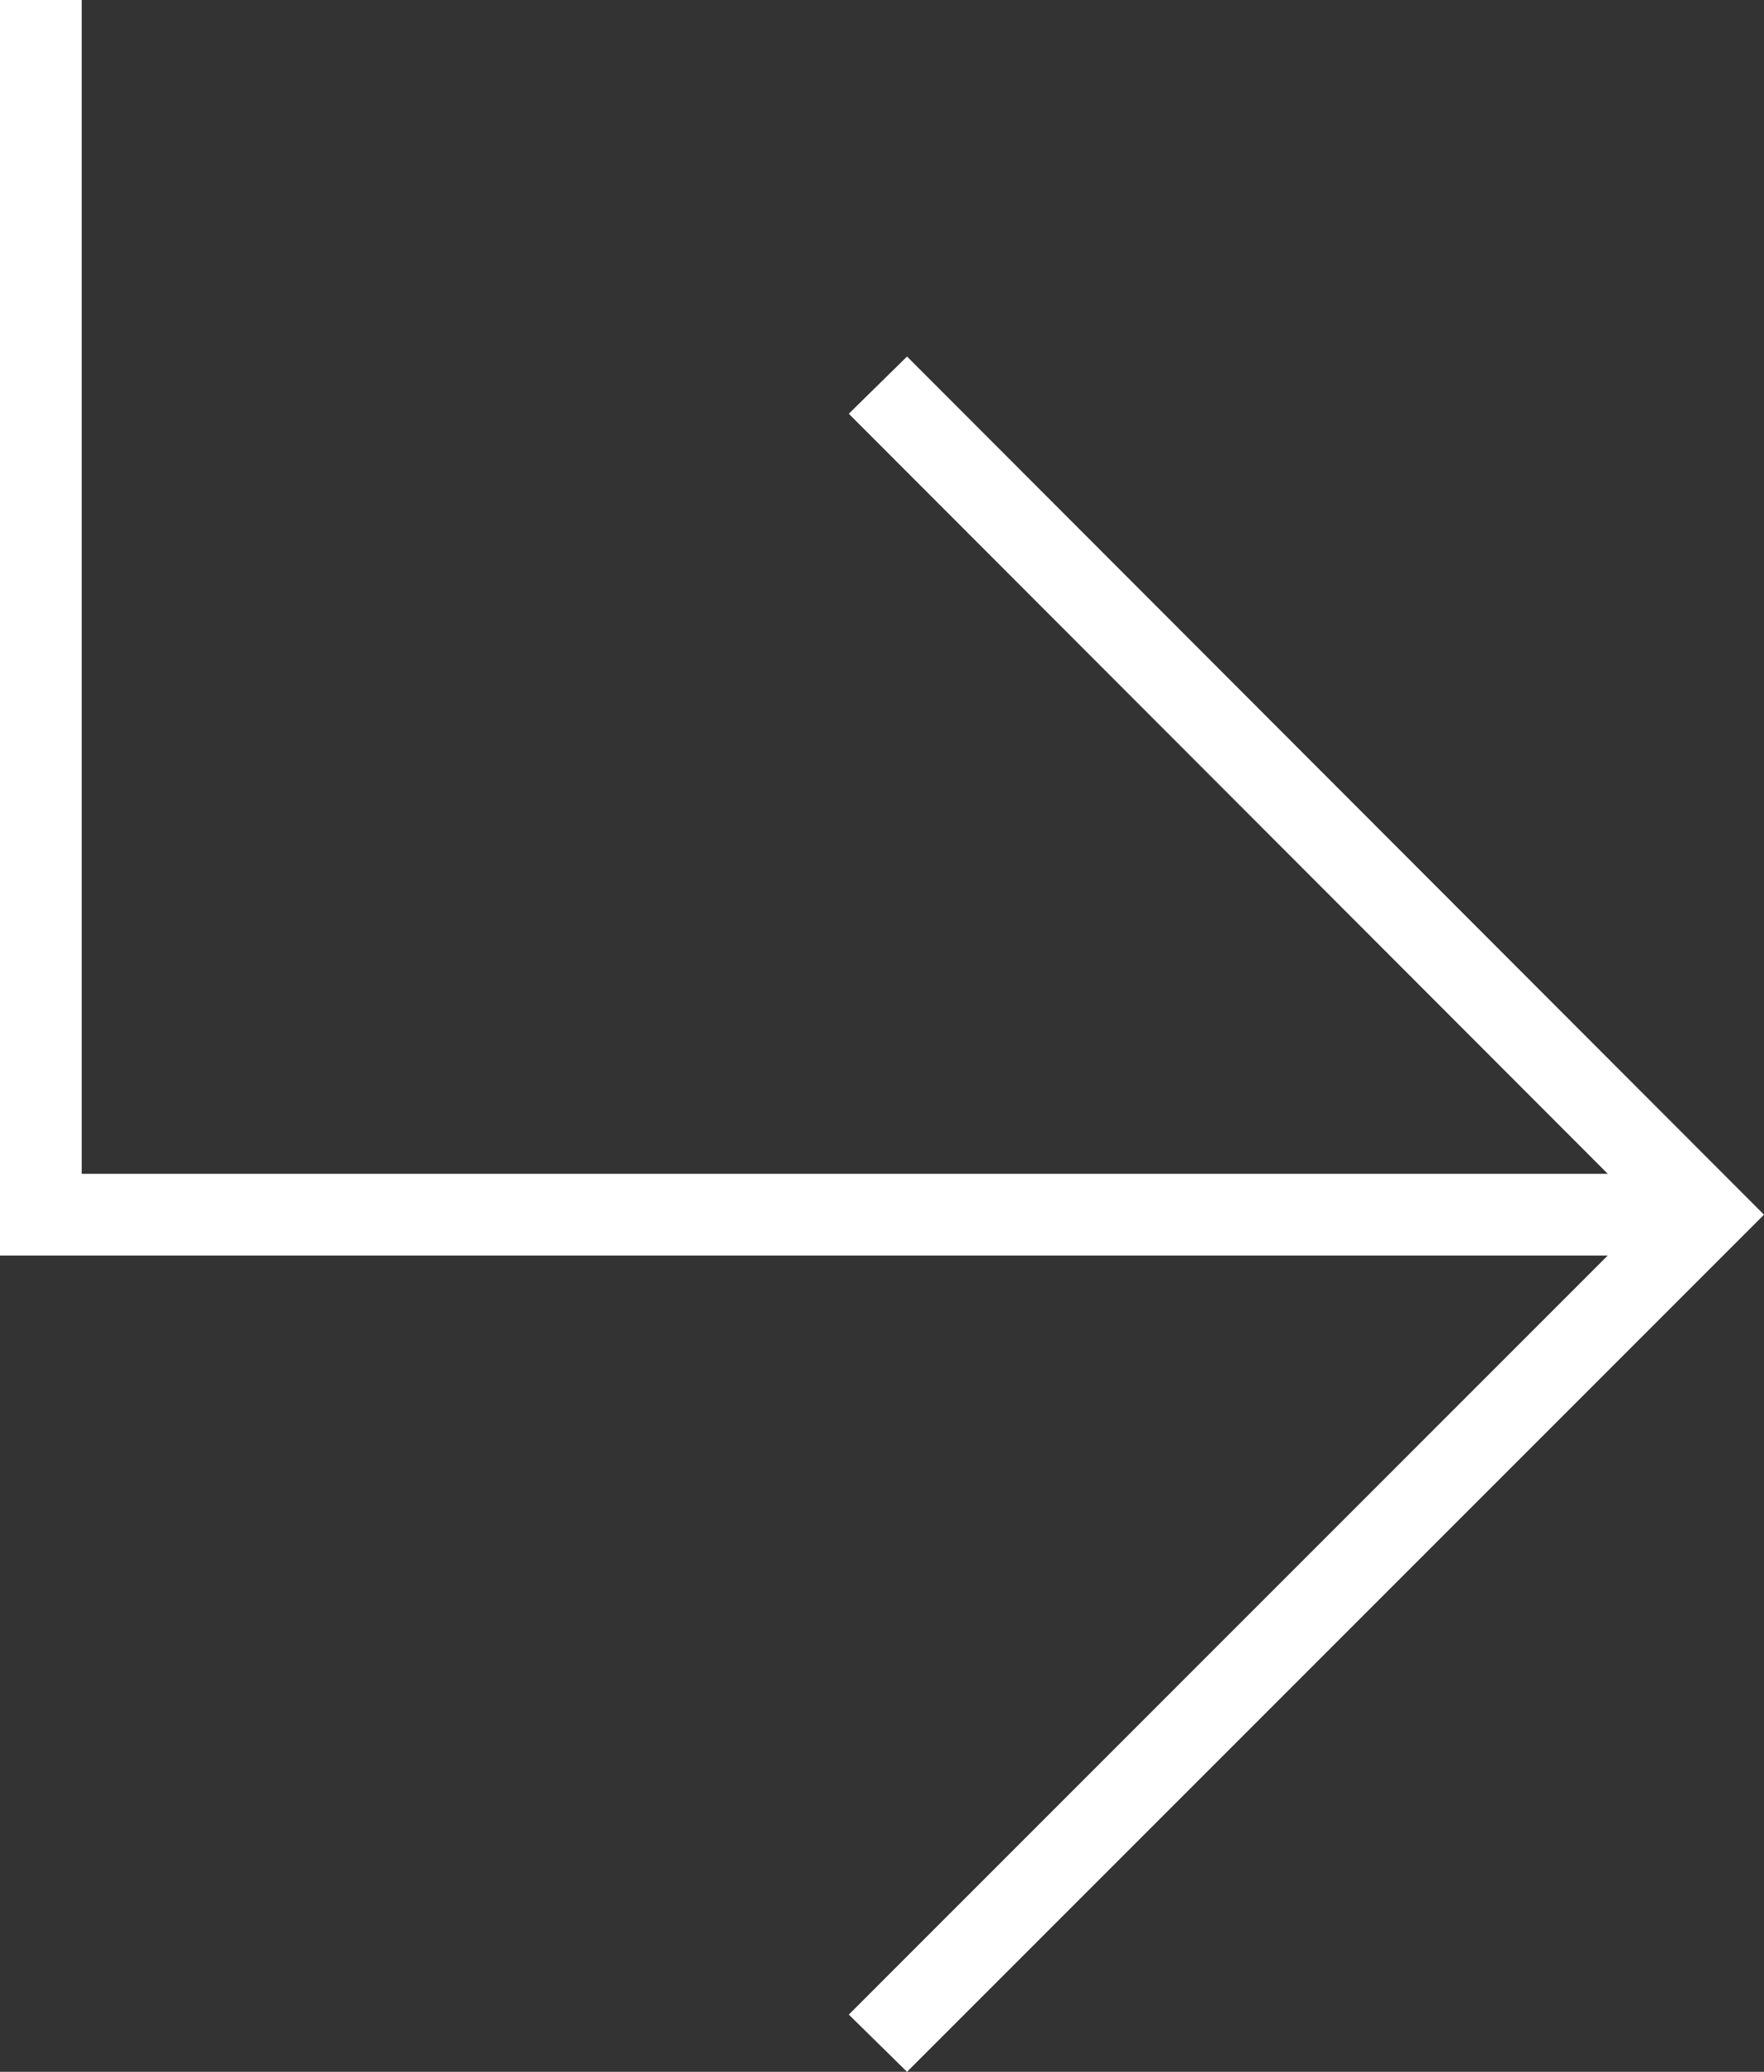
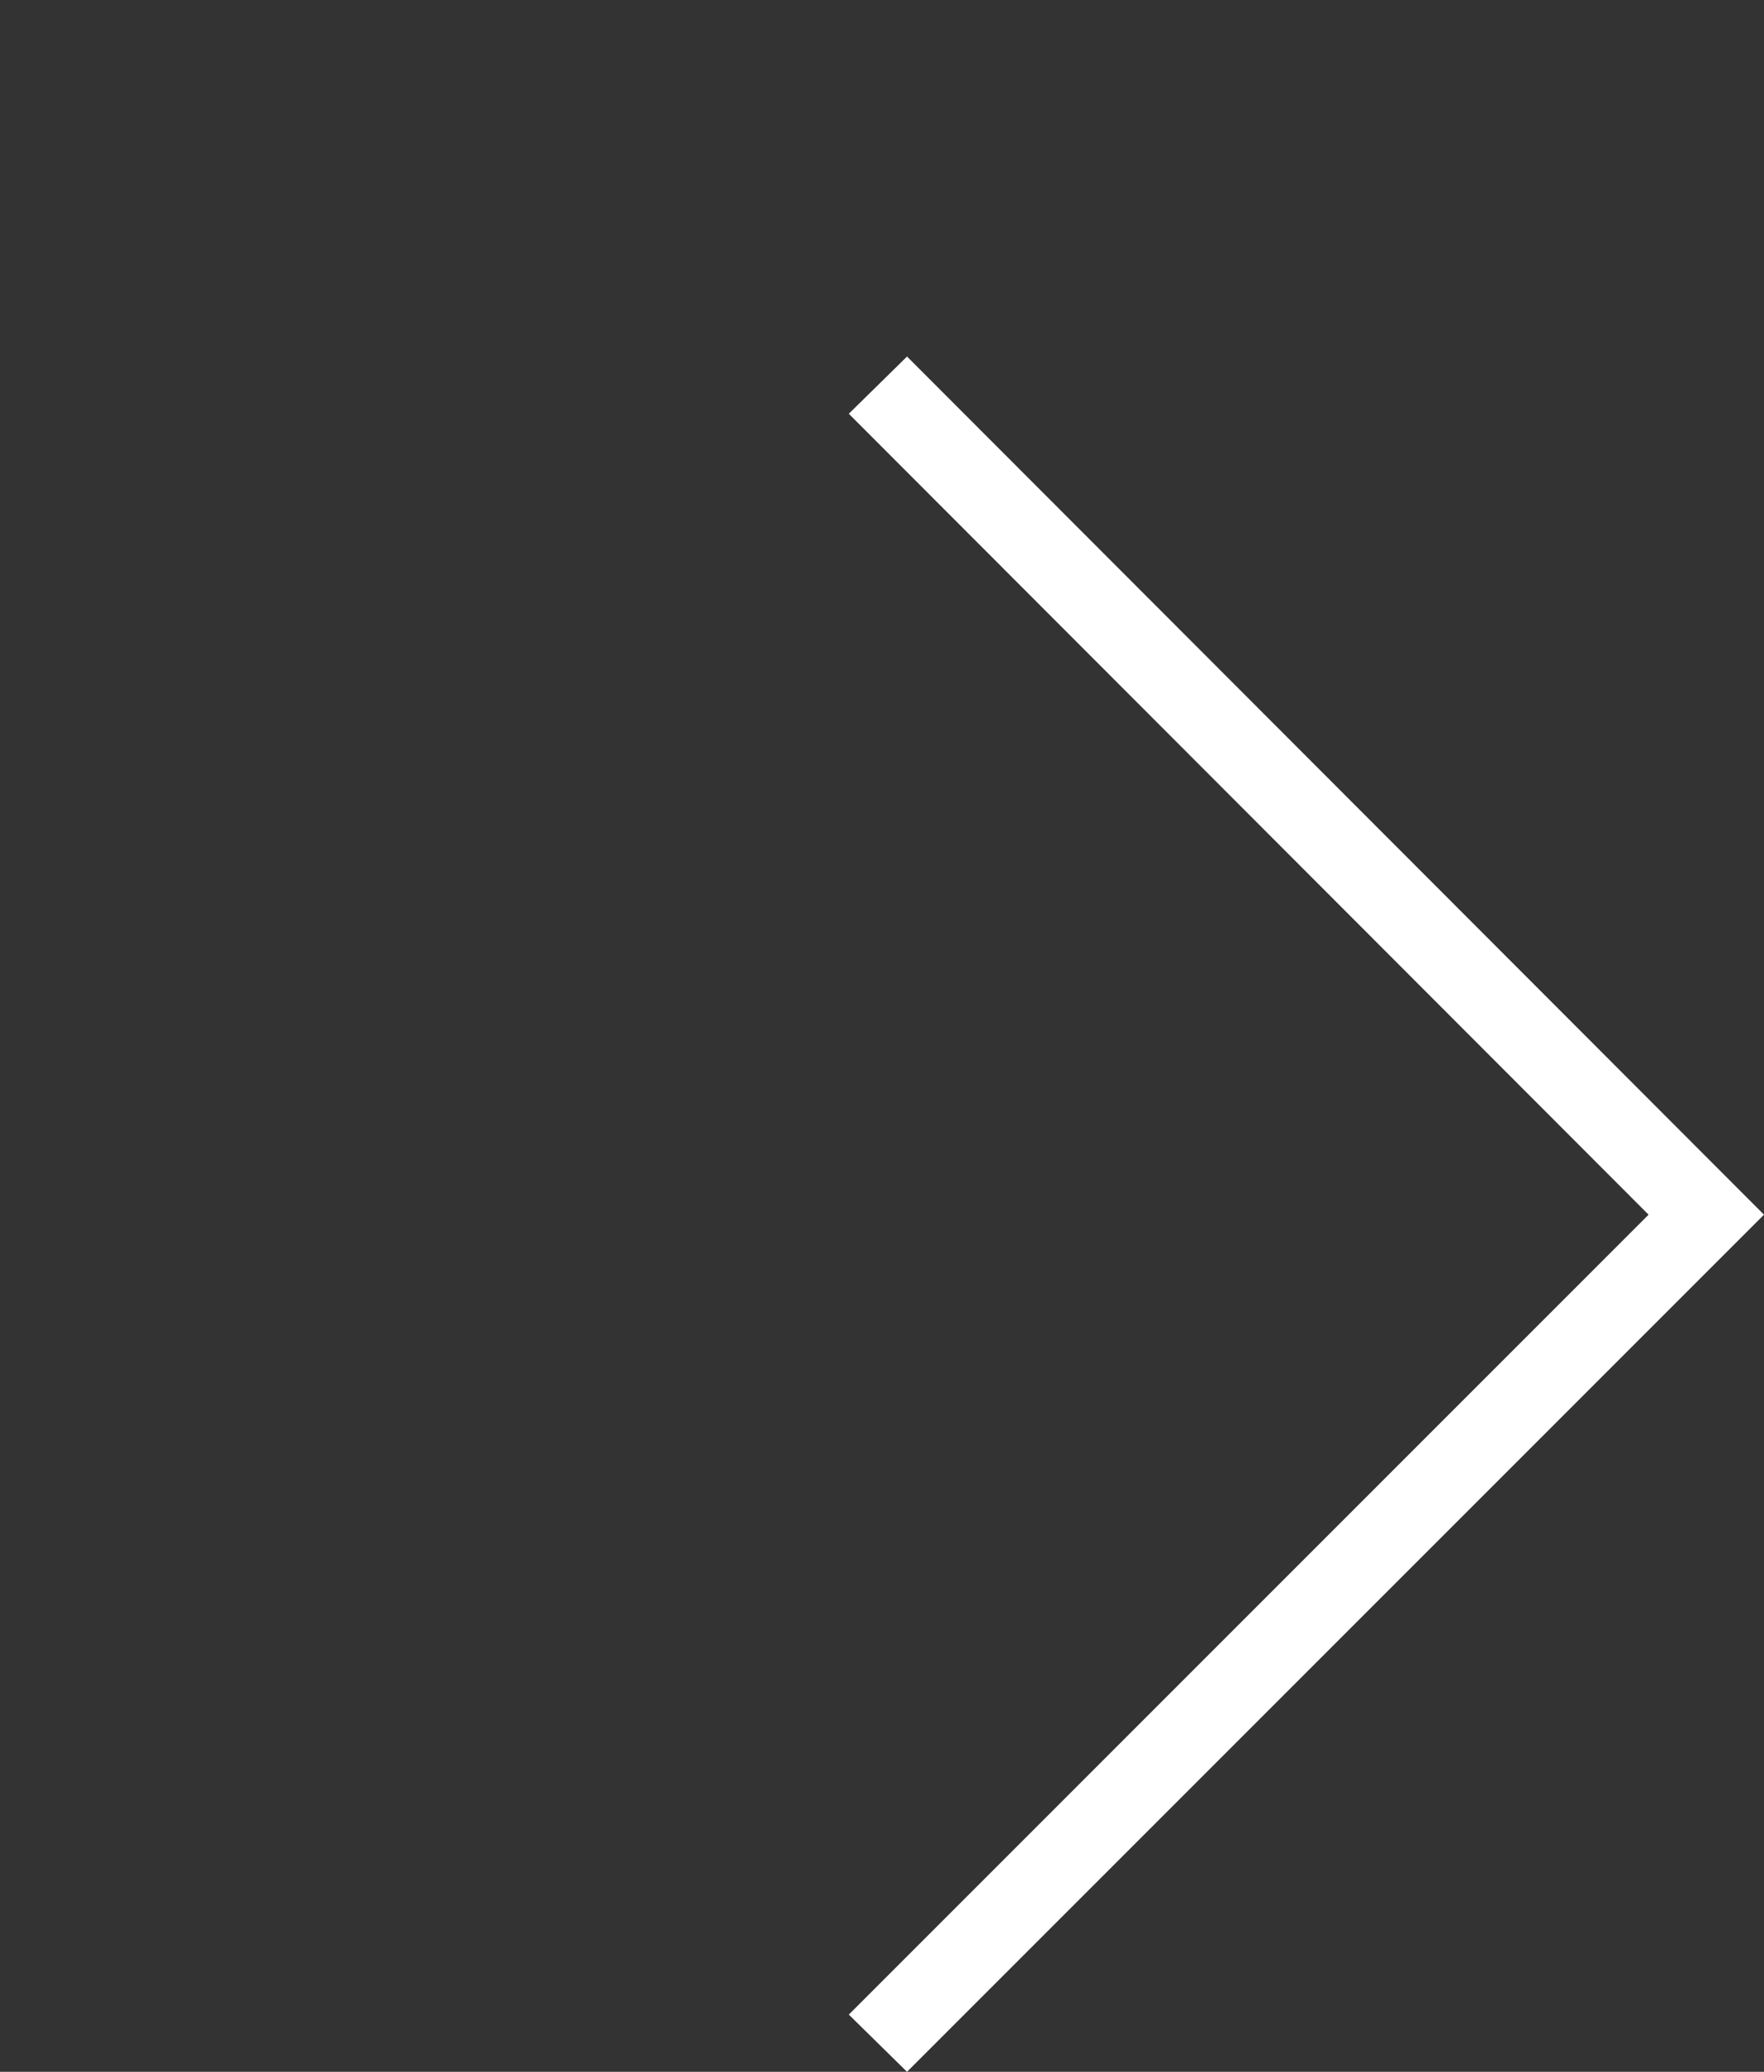
<svg xmlns="http://www.w3.org/2000/svg" version="1.1" id="Layer_1" x="0px" y="0px" viewBox="0 0 172.7 202.8" xml:space="preserve">
  <rect x="0" y="0" width="172.7" height="202.8" fill="#333333" stroke="none" />
  <g>
    <polygon fill="#FFFFFF" points="88.8,202.8 83.1,197.2 161.4,118.9 83.1,40.5 88.8,34.9 172.7,118.9 " />
  </g>
  <g>
-     <polygon fill="#FFFFFF" points="167.1,122.9 0,122.9 0,0 8,0 8,114.9 167.1,114.9 " />
-   </g>
+     </g>
</svg>